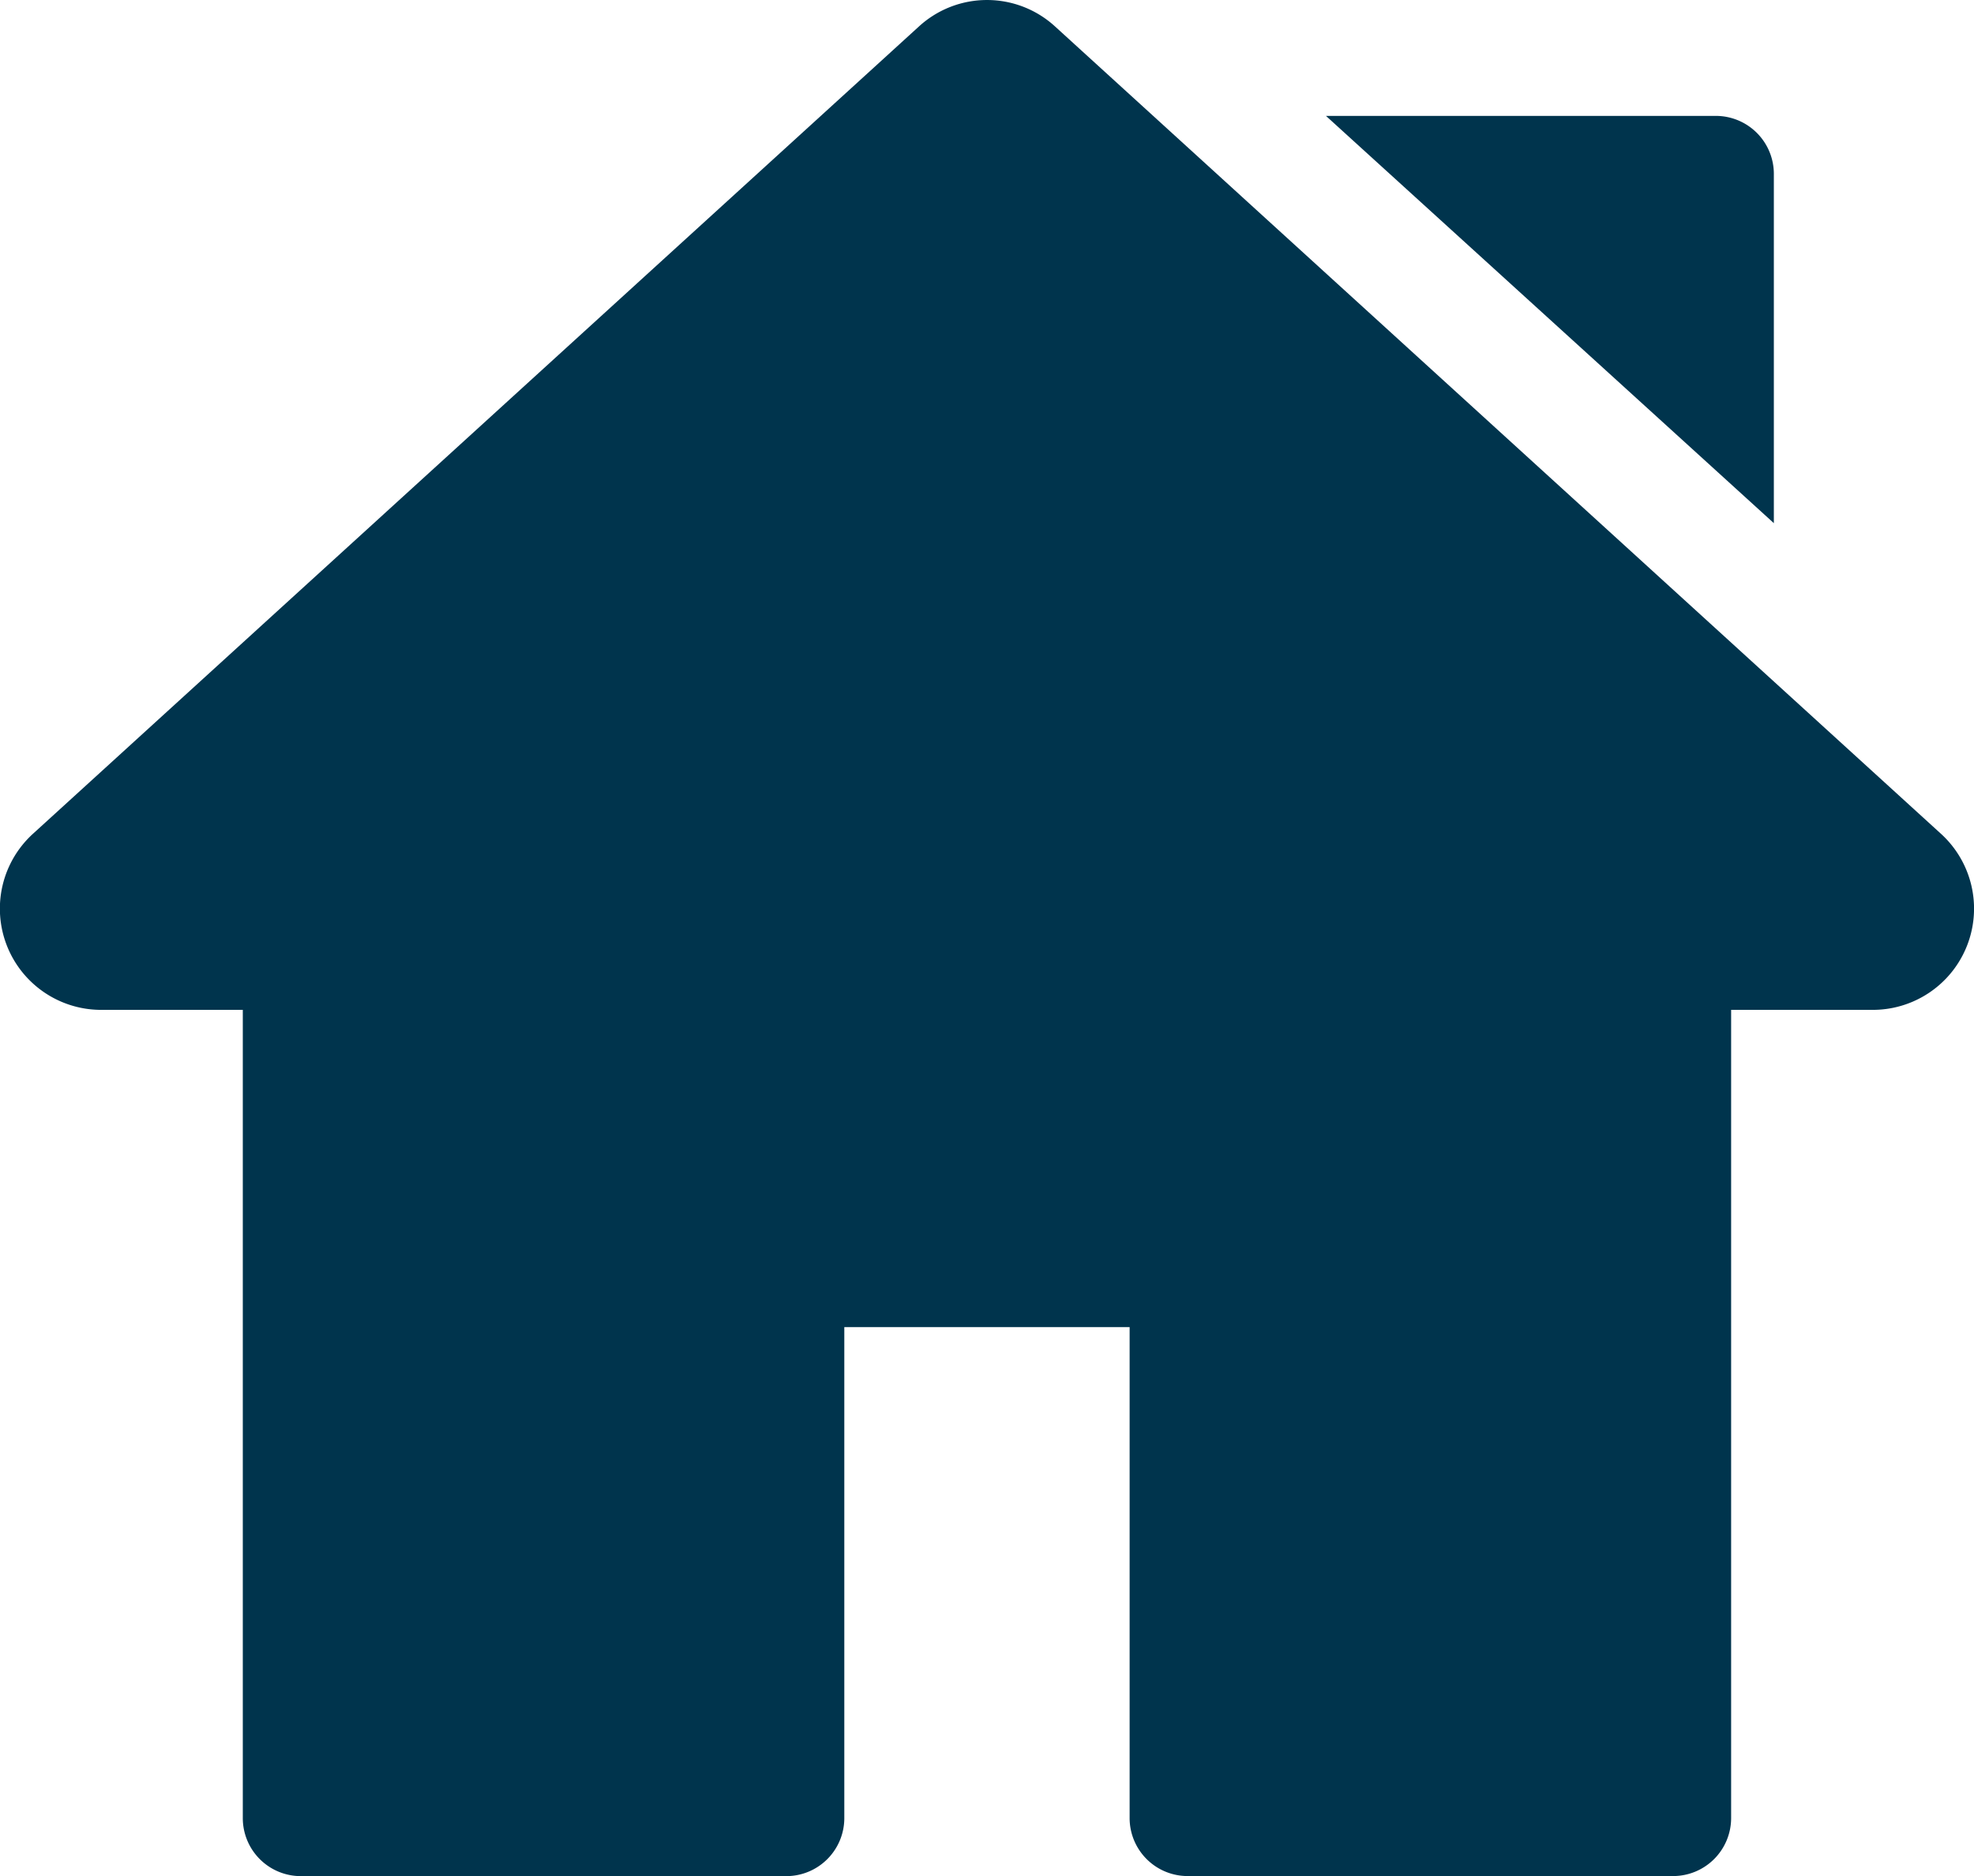
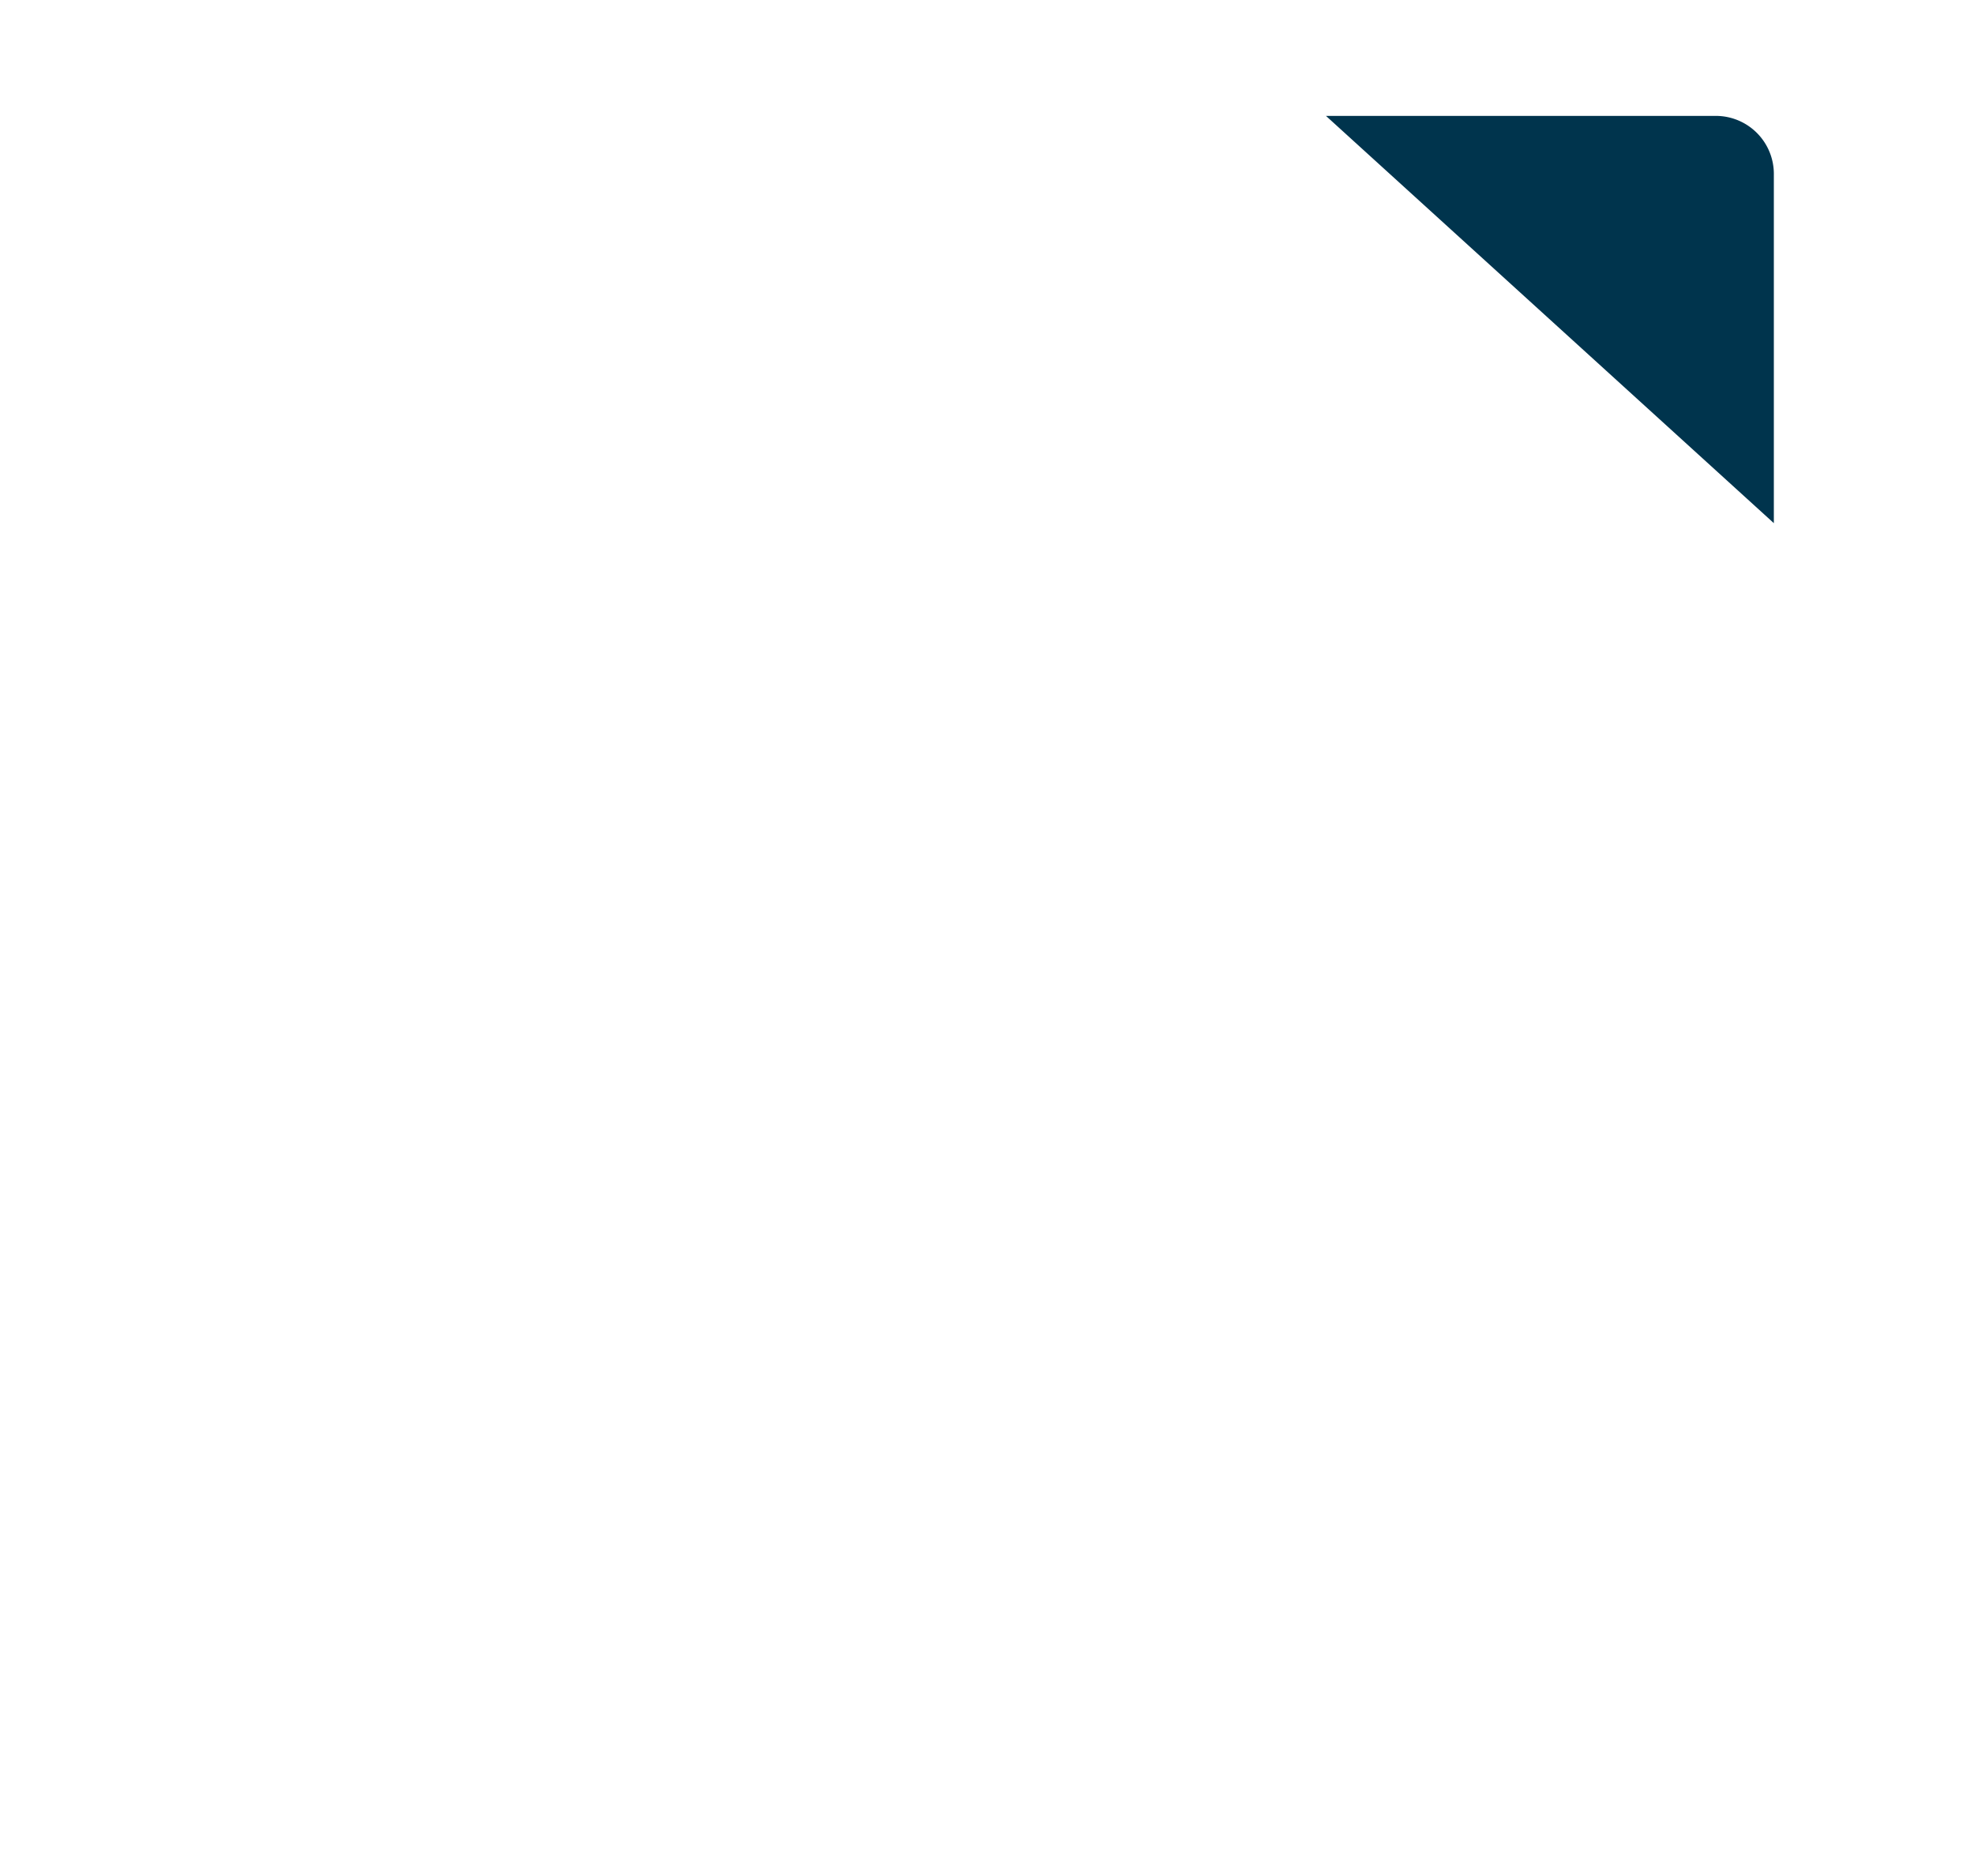
<svg xmlns="http://www.w3.org/2000/svg" width="28" height="26.613" viewBox="0 0 28 26.613">
  <g id="home-run" transform="translate(0 -12.675)">
    <g id="Group_283" data-name="Group 283" transform="translate(0 12.675)">
      <g id="Group_282" data-name="Group 282" transform="translate(0 0)">
-         <path id="Path_166" data-name="Path 166" d="M27.529,24.5,14.967,13.052a1.429,1.429,0,0,0-1.934,0L.47,24.5A1.436,1.436,0,0,0,1.437,27H3.444V38.465a.823.823,0,0,0,.823.823h6.886a.823.823,0,0,0,.823-.823V31.5h4.047v6.964a.823.823,0,0,0,.823.823h6.886a.823.823,0,0,0,.823-.823V27h2.007a1.436,1.436,0,0,0,.967-2.5Z" transform="translate(0 -12.675)" fill="#00344d" />
-       </g>
+         </g>
    </g>
    <g id="Group_285" data-name="Group 285" transform="translate(18.811 14.319)">
      <g id="Group_284" data-name="Group 284" transform="translate(0 0)">
        <path id="Path_167" data-name="Path 167" d="M349.5,42.73h-5.53l6.353,5.777V43.553A.823.823,0,0,0,349.5,42.73Z" transform="translate(-343.973 -42.73)" fill="#00344d" />
      </g>
    </g>
  </g>
</svg>